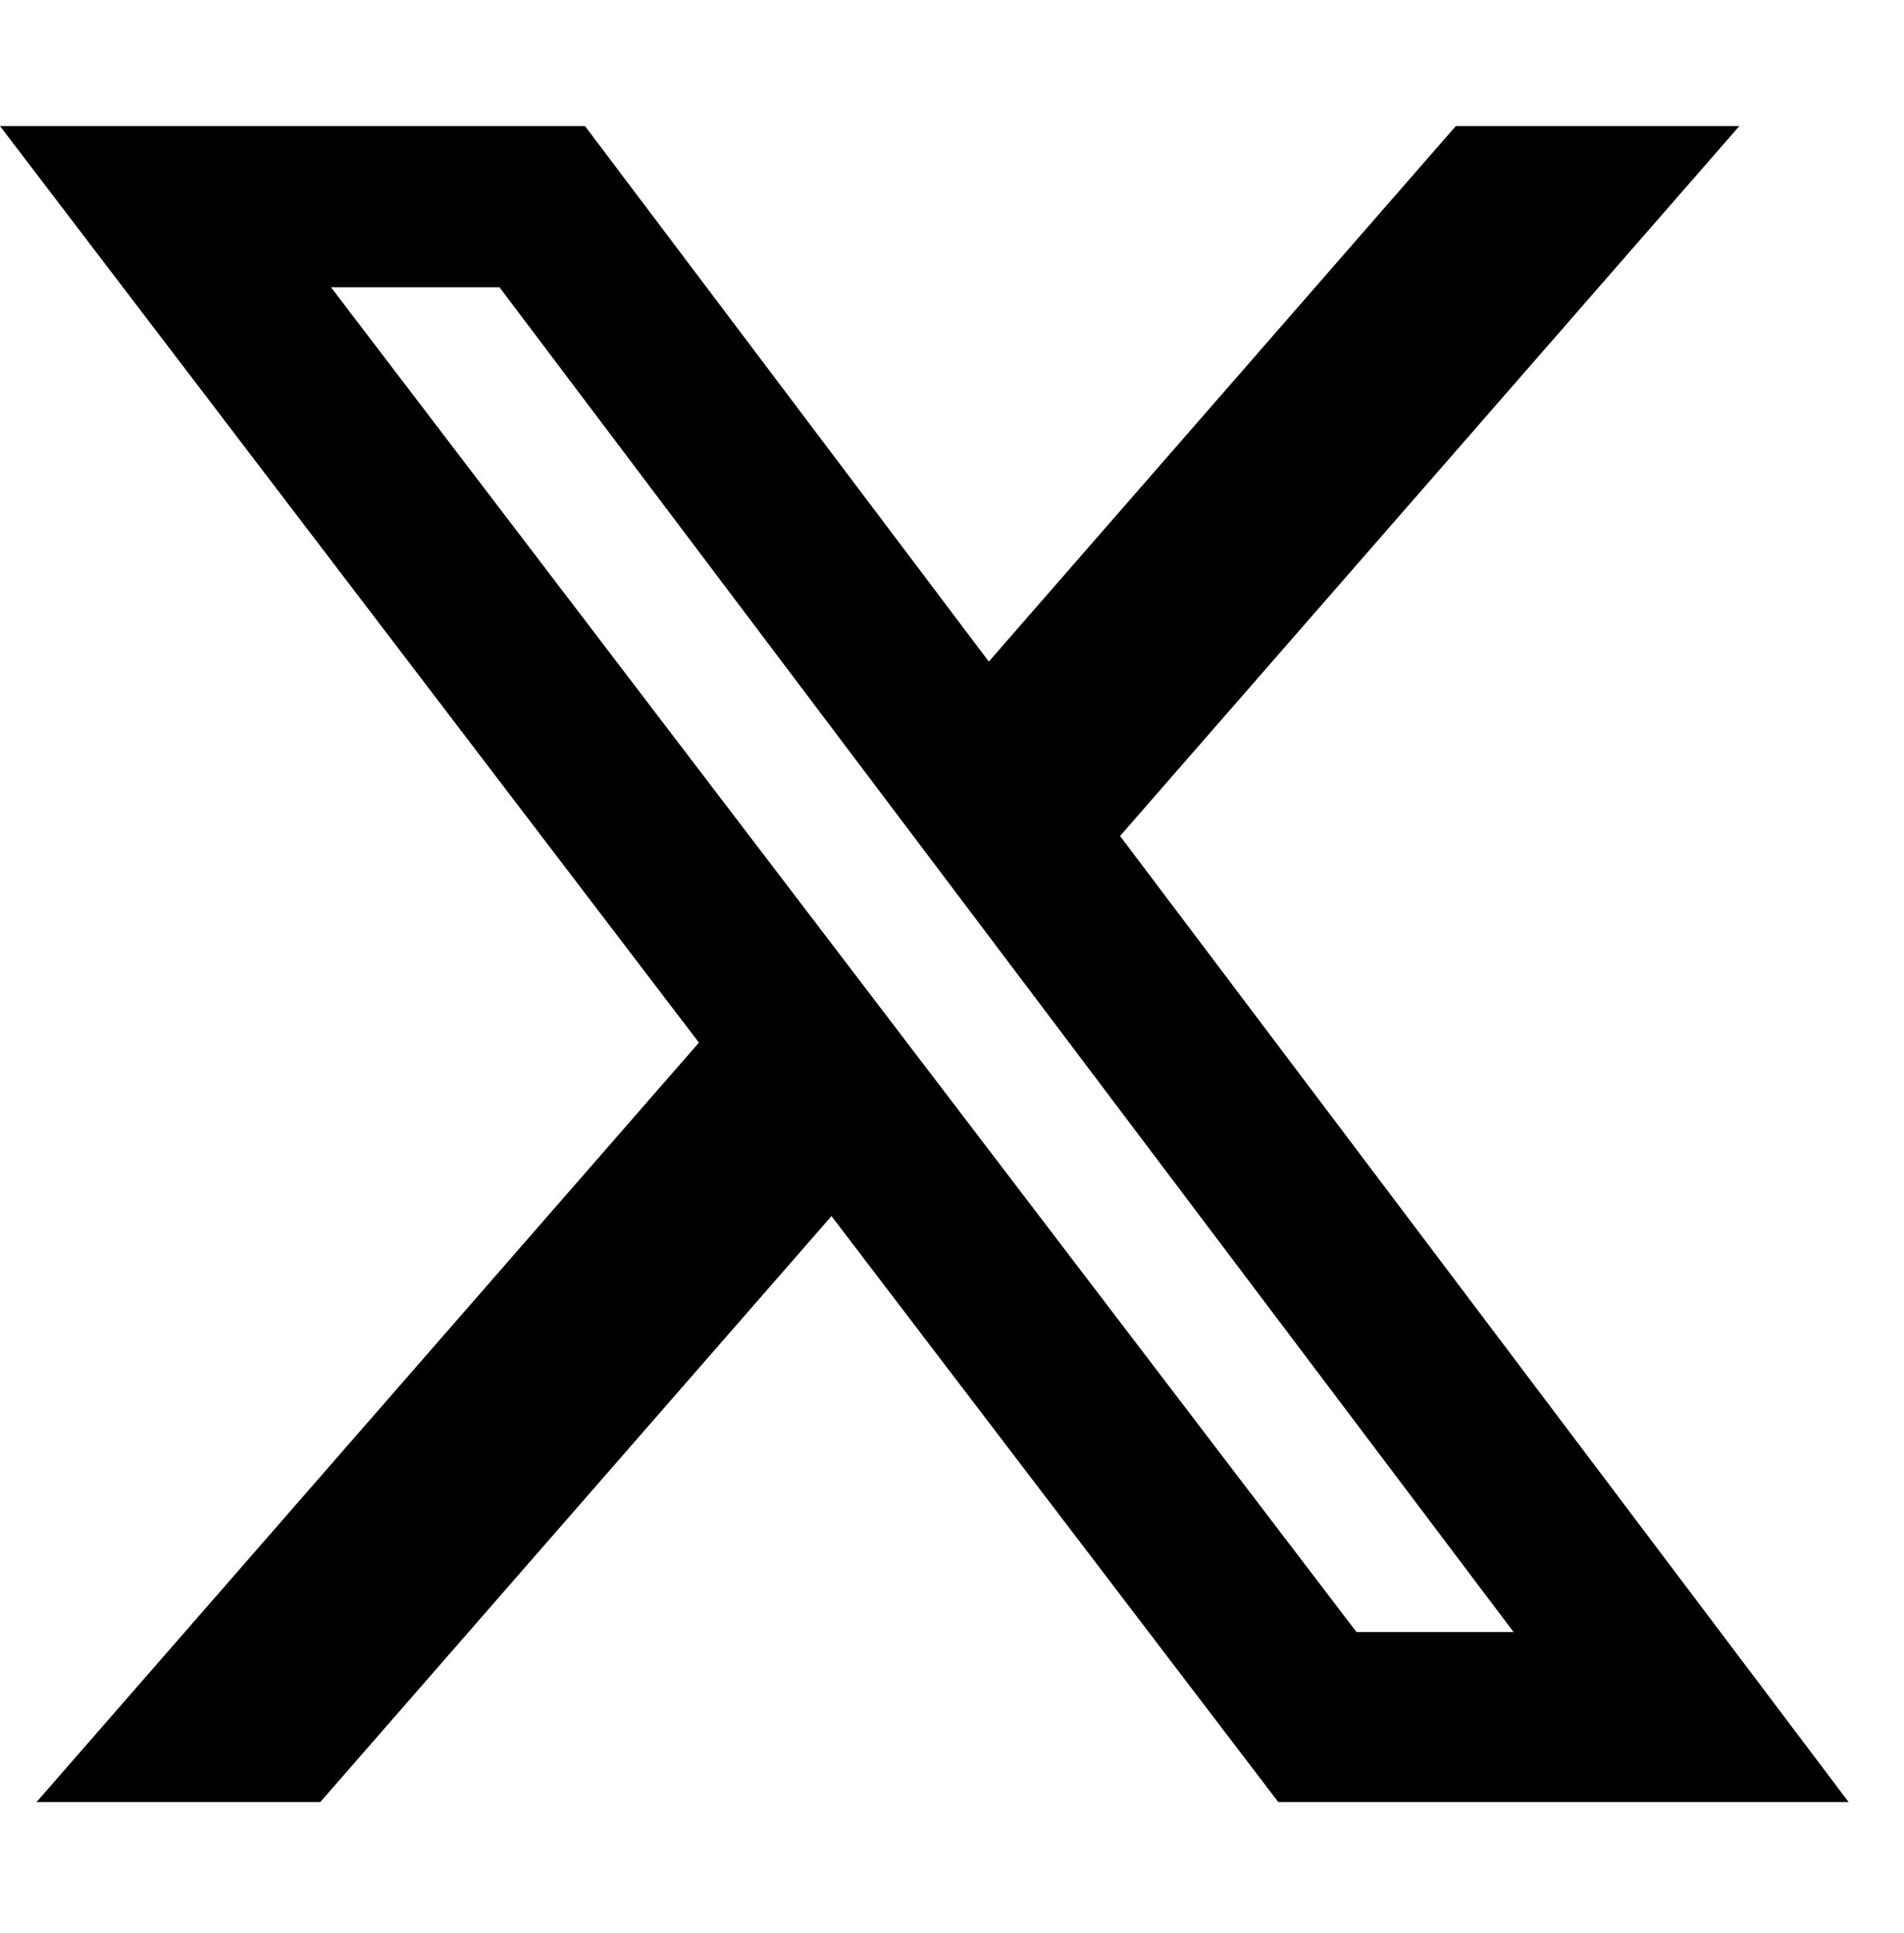
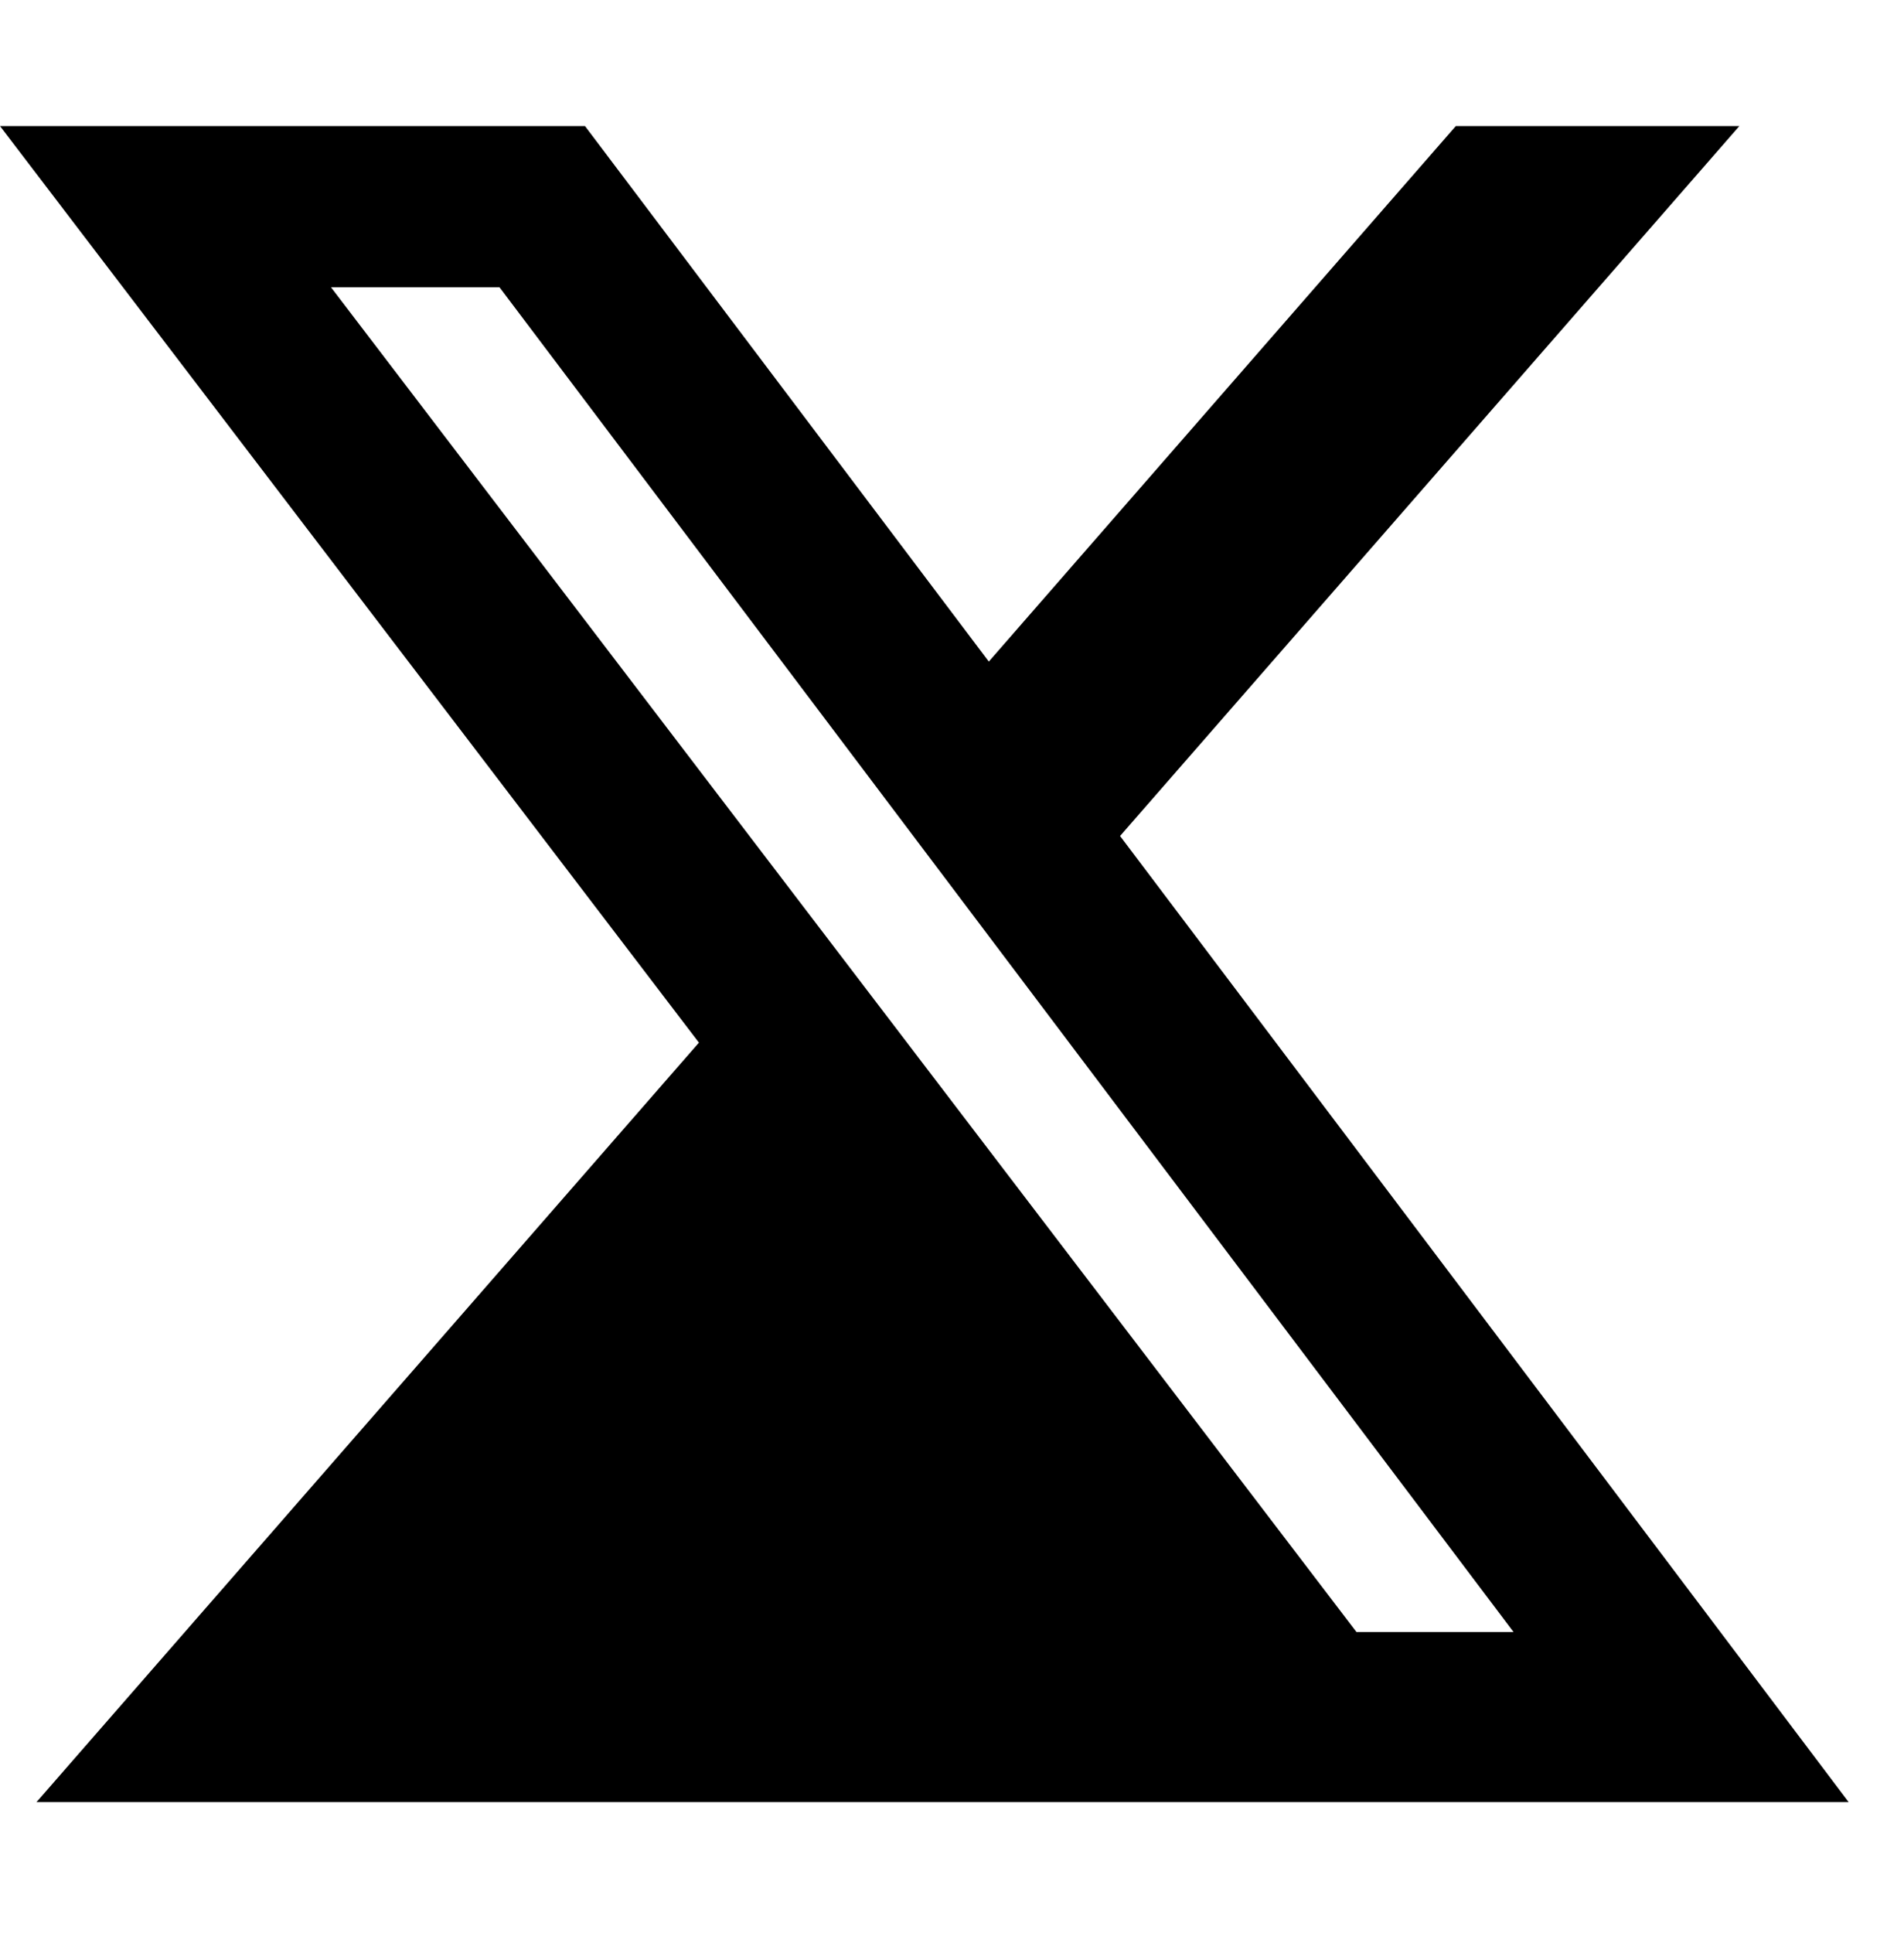
<svg xmlns="http://www.w3.org/2000/svg" width="39.42" height="40" viewBox="0 0 45.333 40" fill="none">
-   <path d="M34.662 0h6.751L26.668 16.896l17.347 22.993H30.436L19.797 25.942 7.624 39.889H0.869l15.772 -18.075L0 0h13.928l9.615 12.745L34.662 0ZM32.295 35.84h3.741L11.893 3.837H7.881l24.415 32.003Z" fill="black " />
+   <path d="M34.662 0h6.751L26.668 16.896l17.347 22.993H30.436H0.869l15.772 -18.075L0 0h13.928l9.615 12.745L34.662 0ZM32.295 35.84h3.741L11.893 3.837H7.881l24.415 32.003Z" fill="black " />
</svg>